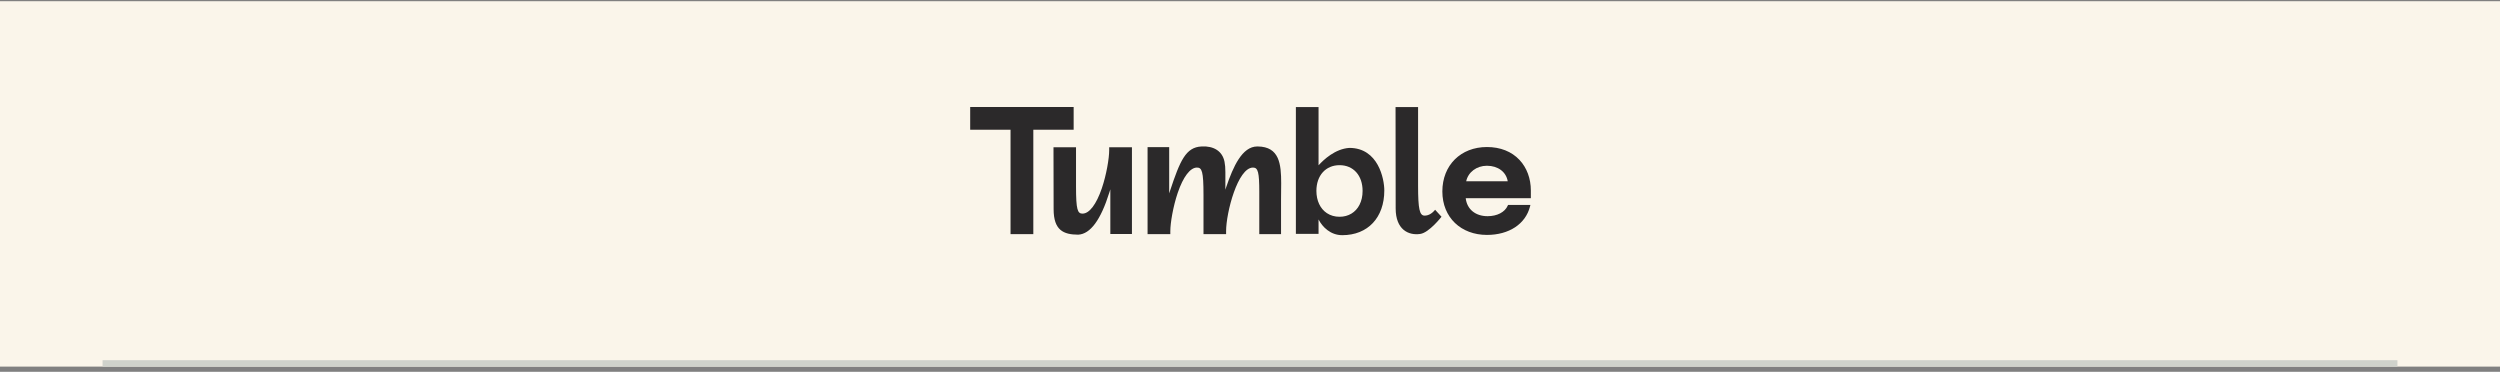
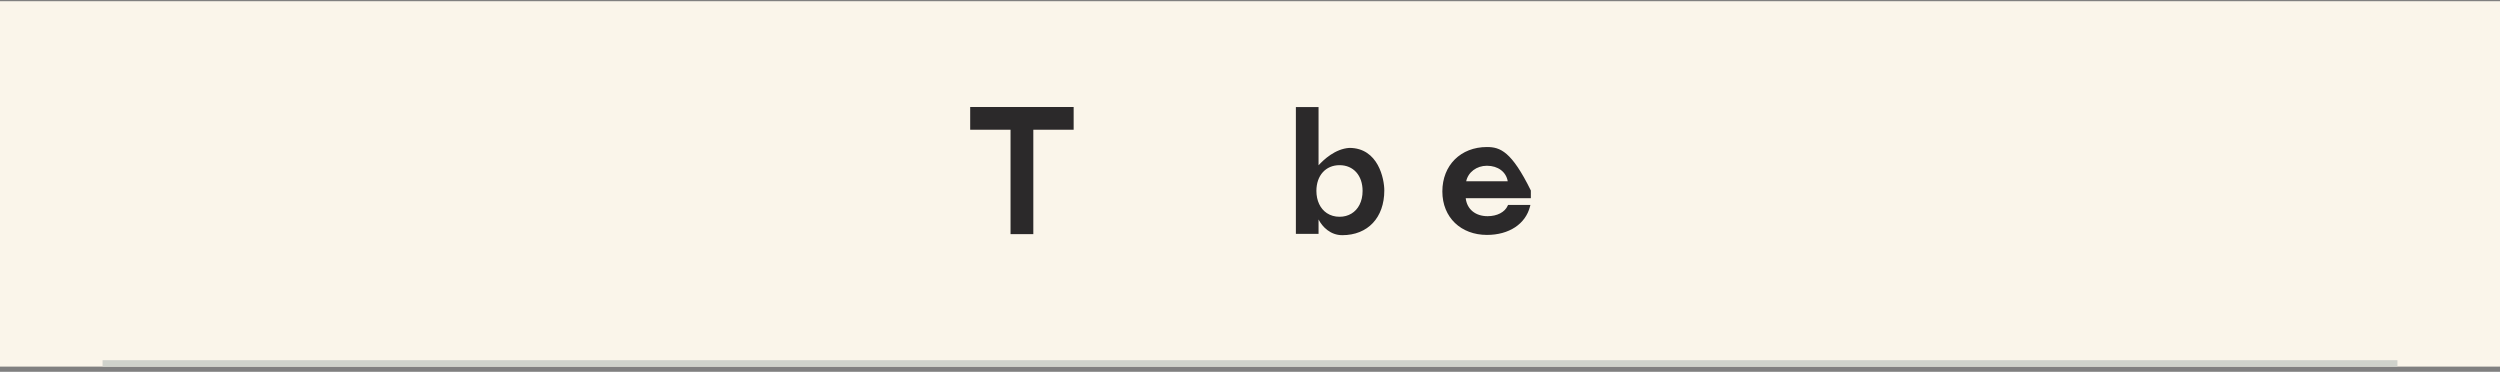
<svg xmlns="http://www.w3.org/2000/svg" width="390" height="58" viewBox="0 0 390 58" fill="none">
  <rect x="0" y="0" width="390" height="58" fill="#808080" stroke="none" />
  <rect width="390" height="57" transform="translate(0 0.19)" fill="#FAF5EA" />
-   <path d="M151.349 16.691V20.239H157.644V36.522H161.198V20.239H167.49V16.691H151.349ZM228.725 28.281C229.025 26.863 230.348 25.857 231.961 25.857C233.689 25.857 234.965 26.823 235.206 28.281H228.725ZM238.813 29.719C238.813 27.86 238.186 26.167 237.049 24.954C235.813 23.635 234.052 22.936 231.961 22.936C227.867 22.936 225.007 25.785 225.007 29.863C225.007 33.941 227.931 36.647 231.961 36.647C235.404 36.647 237.978 34.952 238.678 32.226L238.745 31.965H235.256L235.201 32.092C234.755 33.099 233.553 33.725 232.062 33.725C230.158 33.725 228.842 32.63 228.653 30.916H238.813V29.719ZM212.085 31.948C211.481 33.135 210.347 33.816 208.974 33.816C208.229 33.816 207.561 33.625 206.992 33.249C205.954 32.563 205.358 31.299 205.358 29.779C205.358 27.38 206.811 25.767 208.973 25.767C211.136 25.767 212.564 27.38 212.564 29.779C212.564 30.593 212.403 31.323 212.084 31.948M210.493 23.072C208.281 23.222 206.504 24.899 205.685 25.795L205.694 25.803V16.701H202.157V36.484H205.694V34.233C206.283 35.398 207.552 36.688 209.391 36.688C213.377 36.688 215.952 33.951 215.952 29.711C215.952 27.924 215.019 23.072 210.495 23.072" fill="#2B292A" />
-   <path d="M168.878 33.325C168.101 33.325 167.859 32.741 167.859 29.093V22.976H164.345V23.201C164.351 24.958 164.364 30.829 164.364 32.625C164.364 35.919 165.898 36.599 168.199 36.608C170.087 36.52 171.723 34.306 173.057 30.027L173.212 29.537V36.5H176.583V22.975H173.033V23.438C173.033 24.701 172.603 27.271 171.882 29.385C171.027 31.888 169.933 33.323 168.878 33.323M196.212 22.848H196.133C193.771 22.848 192.369 26.023 191.31 29.13L191.152 29.595L191.157 29.106C191.16 28.926 191.16 27.064 191.16 26.843C191.16 26.21 191.115 25.683 191.024 25.229C190.684 23.533 189.281 22.756 187.503 22.848L187.431 22.85C184.988 22.964 184.089 25.062 182.545 29.709L182.393 30.169V22.957H179.021V36.523H182.57V36.059C182.57 34.791 183.002 32.213 183.723 30.091C184.576 27.581 185.671 26.14 186.725 26.14C187.503 26.14 187.745 26.726 187.745 30.386V36.522H191.272V36.059C191.272 33.182 193.09 26.14 195.471 26.14C196.256 26.14 196.448 26.887 196.448 29.948V36.522H199.843V31.107C199.843 30.689 199.848 30.286 199.853 29.894V29.772C199.86 29.364 199.865 28.972 199.865 28.589C199.865 25.585 199.584 22.888 196.215 22.848M222.239 33.638C221.461 33.638 221.22 32.629 221.22 28.983V16.7H217.706C217.706 16.7 217.724 30.716 217.724 32.514C217.724 35.806 219.711 36.767 221.56 36.495C222.948 36.294 224.875 33.813 224.875 33.813L223.88 32.723C223.348 33.369 222.787 33.637 222.237 33.637" fill="#2B292A" />
+   <path d="M151.349 16.691V20.239H157.644V36.522H161.198V20.239H167.49V16.691H151.349ZM228.725 28.281C229.025 26.863 230.348 25.857 231.961 25.857C233.689 25.857 234.965 26.823 235.206 28.281H228.725ZM238.813 29.719C235.813 23.635 234.052 22.936 231.961 22.936C227.867 22.936 225.007 25.785 225.007 29.863C225.007 33.941 227.931 36.647 231.961 36.647C235.404 36.647 237.978 34.952 238.678 32.226L238.745 31.965H235.256L235.201 32.092C234.755 33.099 233.553 33.725 232.062 33.725C230.158 33.725 228.842 32.63 228.653 30.916H238.813V29.719ZM212.085 31.948C211.481 33.135 210.347 33.816 208.974 33.816C208.229 33.816 207.561 33.625 206.992 33.249C205.954 32.563 205.358 31.299 205.358 29.779C205.358 27.38 206.811 25.767 208.973 25.767C211.136 25.767 212.564 27.38 212.564 29.779C212.564 30.593 212.403 31.323 212.084 31.948M210.493 23.072C208.281 23.222 206.504 24.899 205.685 25.795L205.694 25.803V16.701H202.157V36.484H205.694V34.233C206.283 35.398 207.552 36.688 209.391 36.688C213.377 36.688 215.952 33.951 215.952 29.711C215.952 27.924 215.019 23.072 210.495 23.072" fill="#2B292A" />
  <rect x="16" y="56.19" width="358" height="1" fill="#CFD2CB" />
</svg>